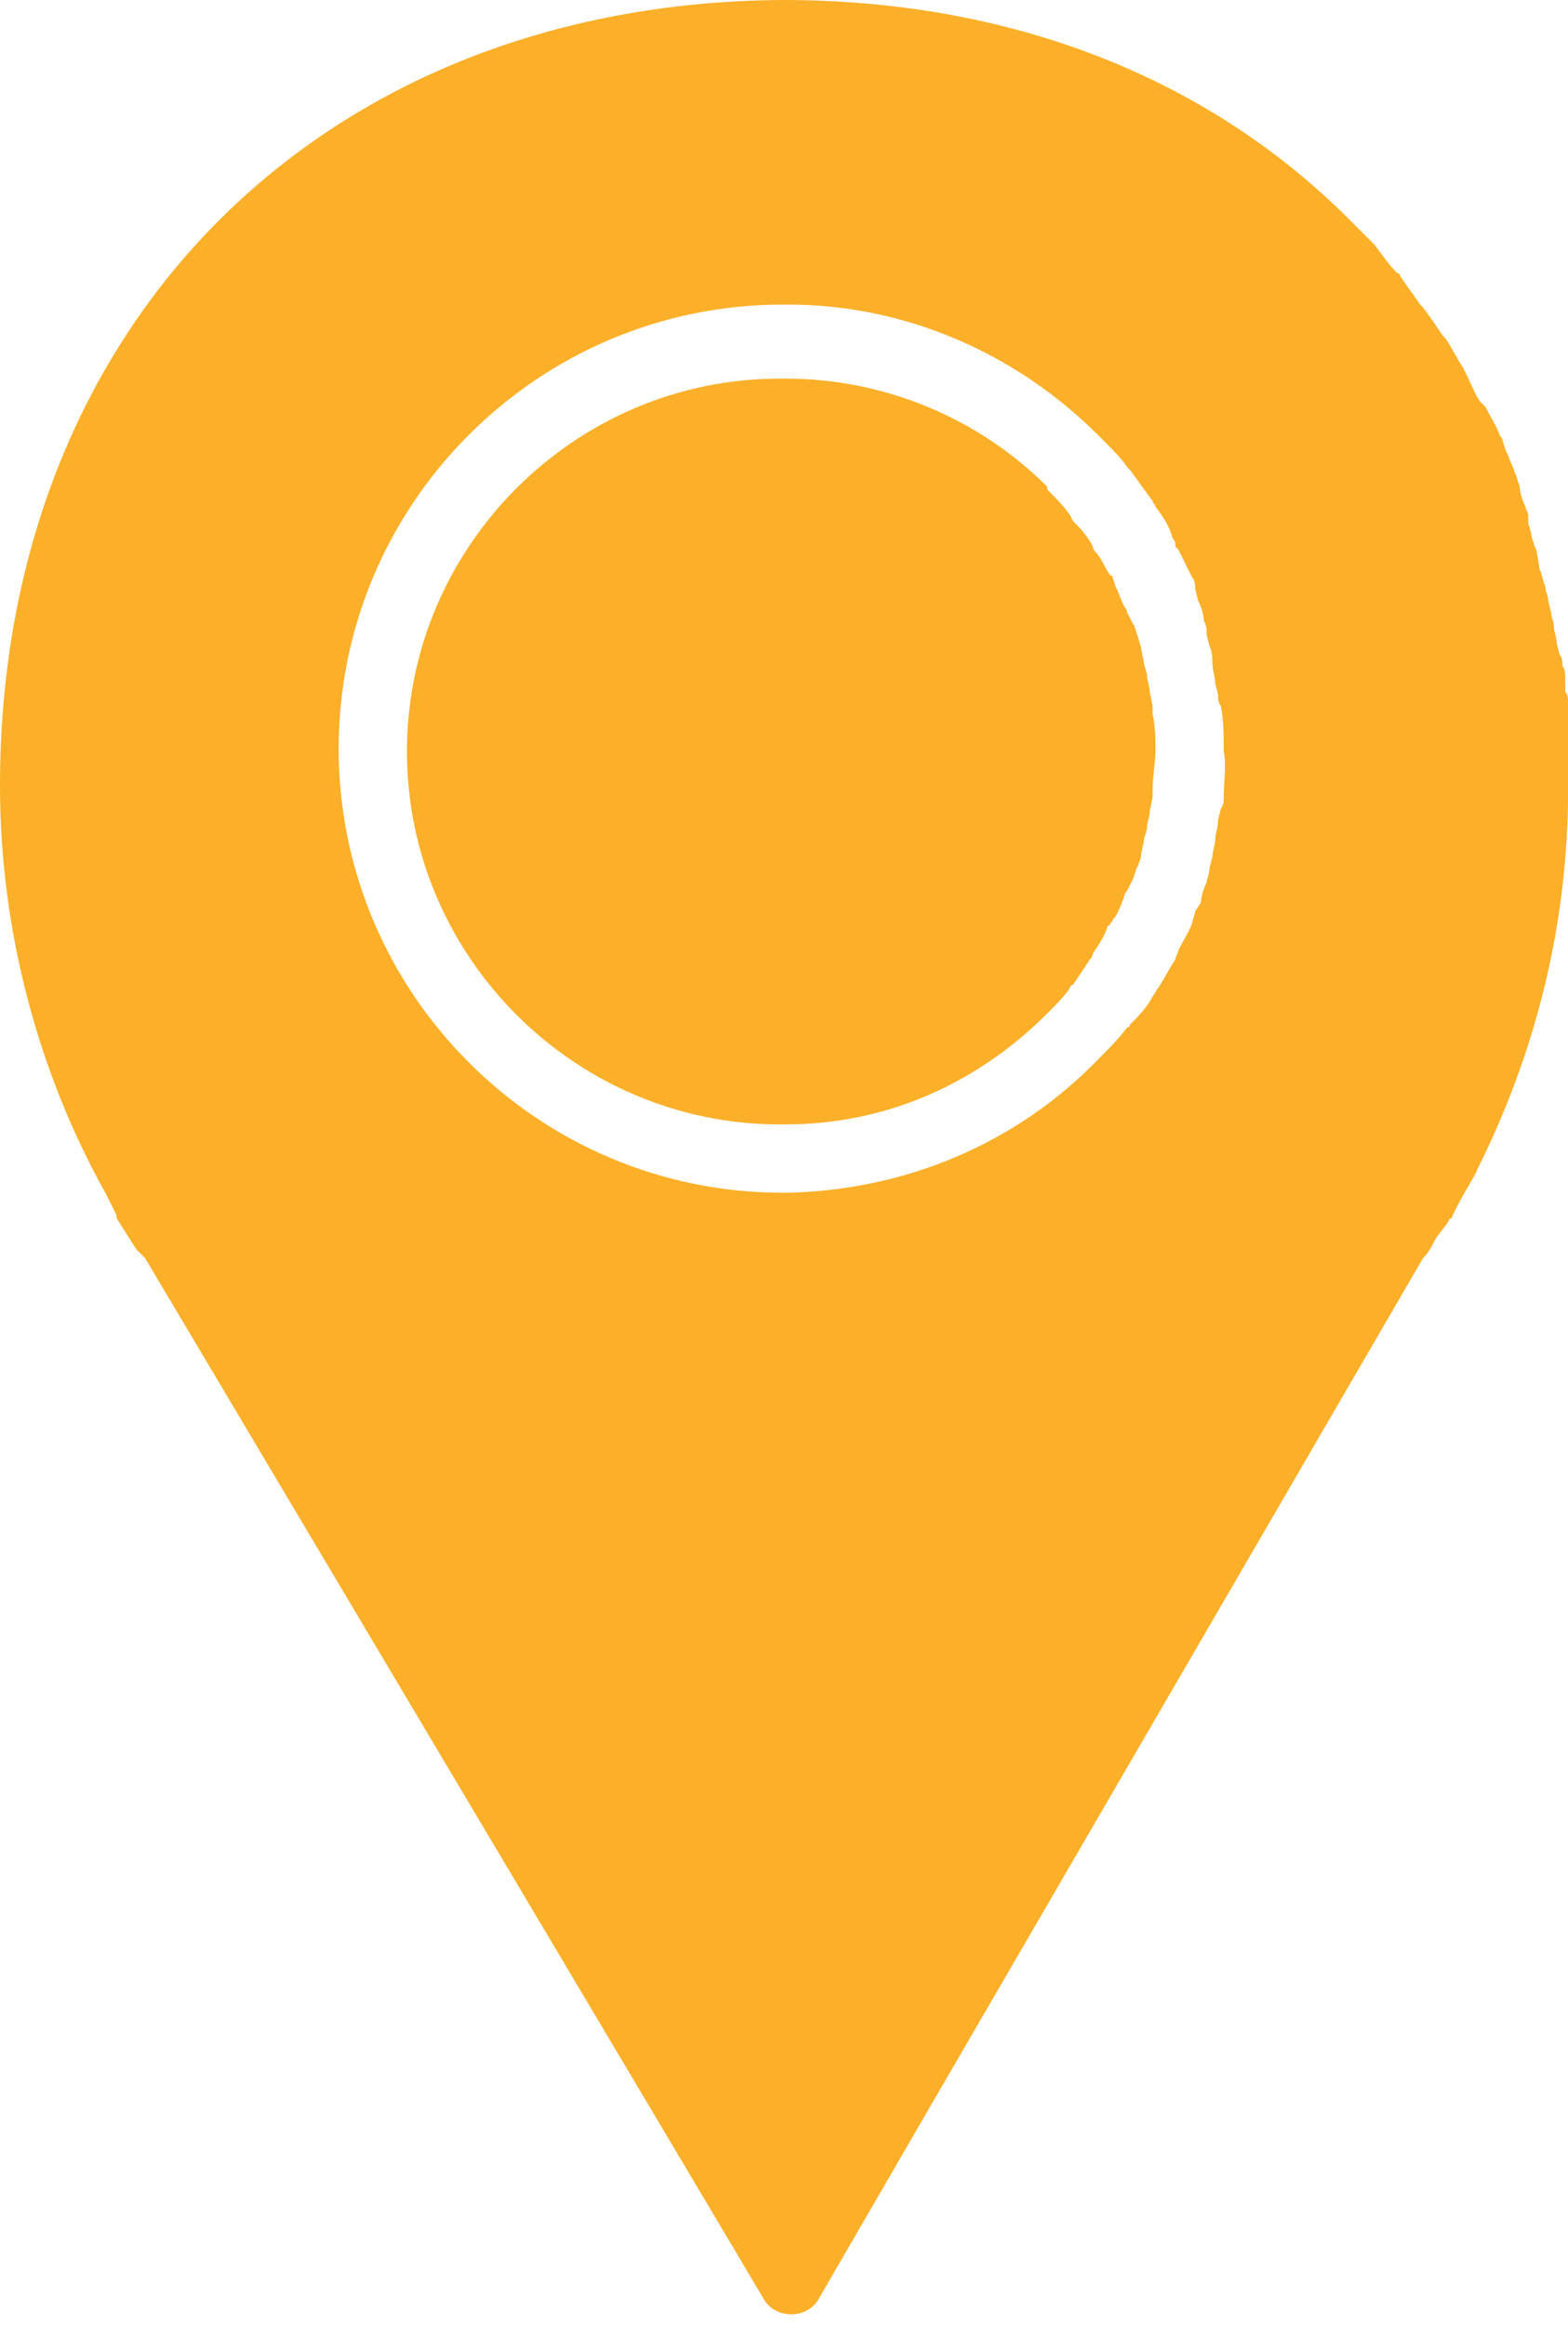
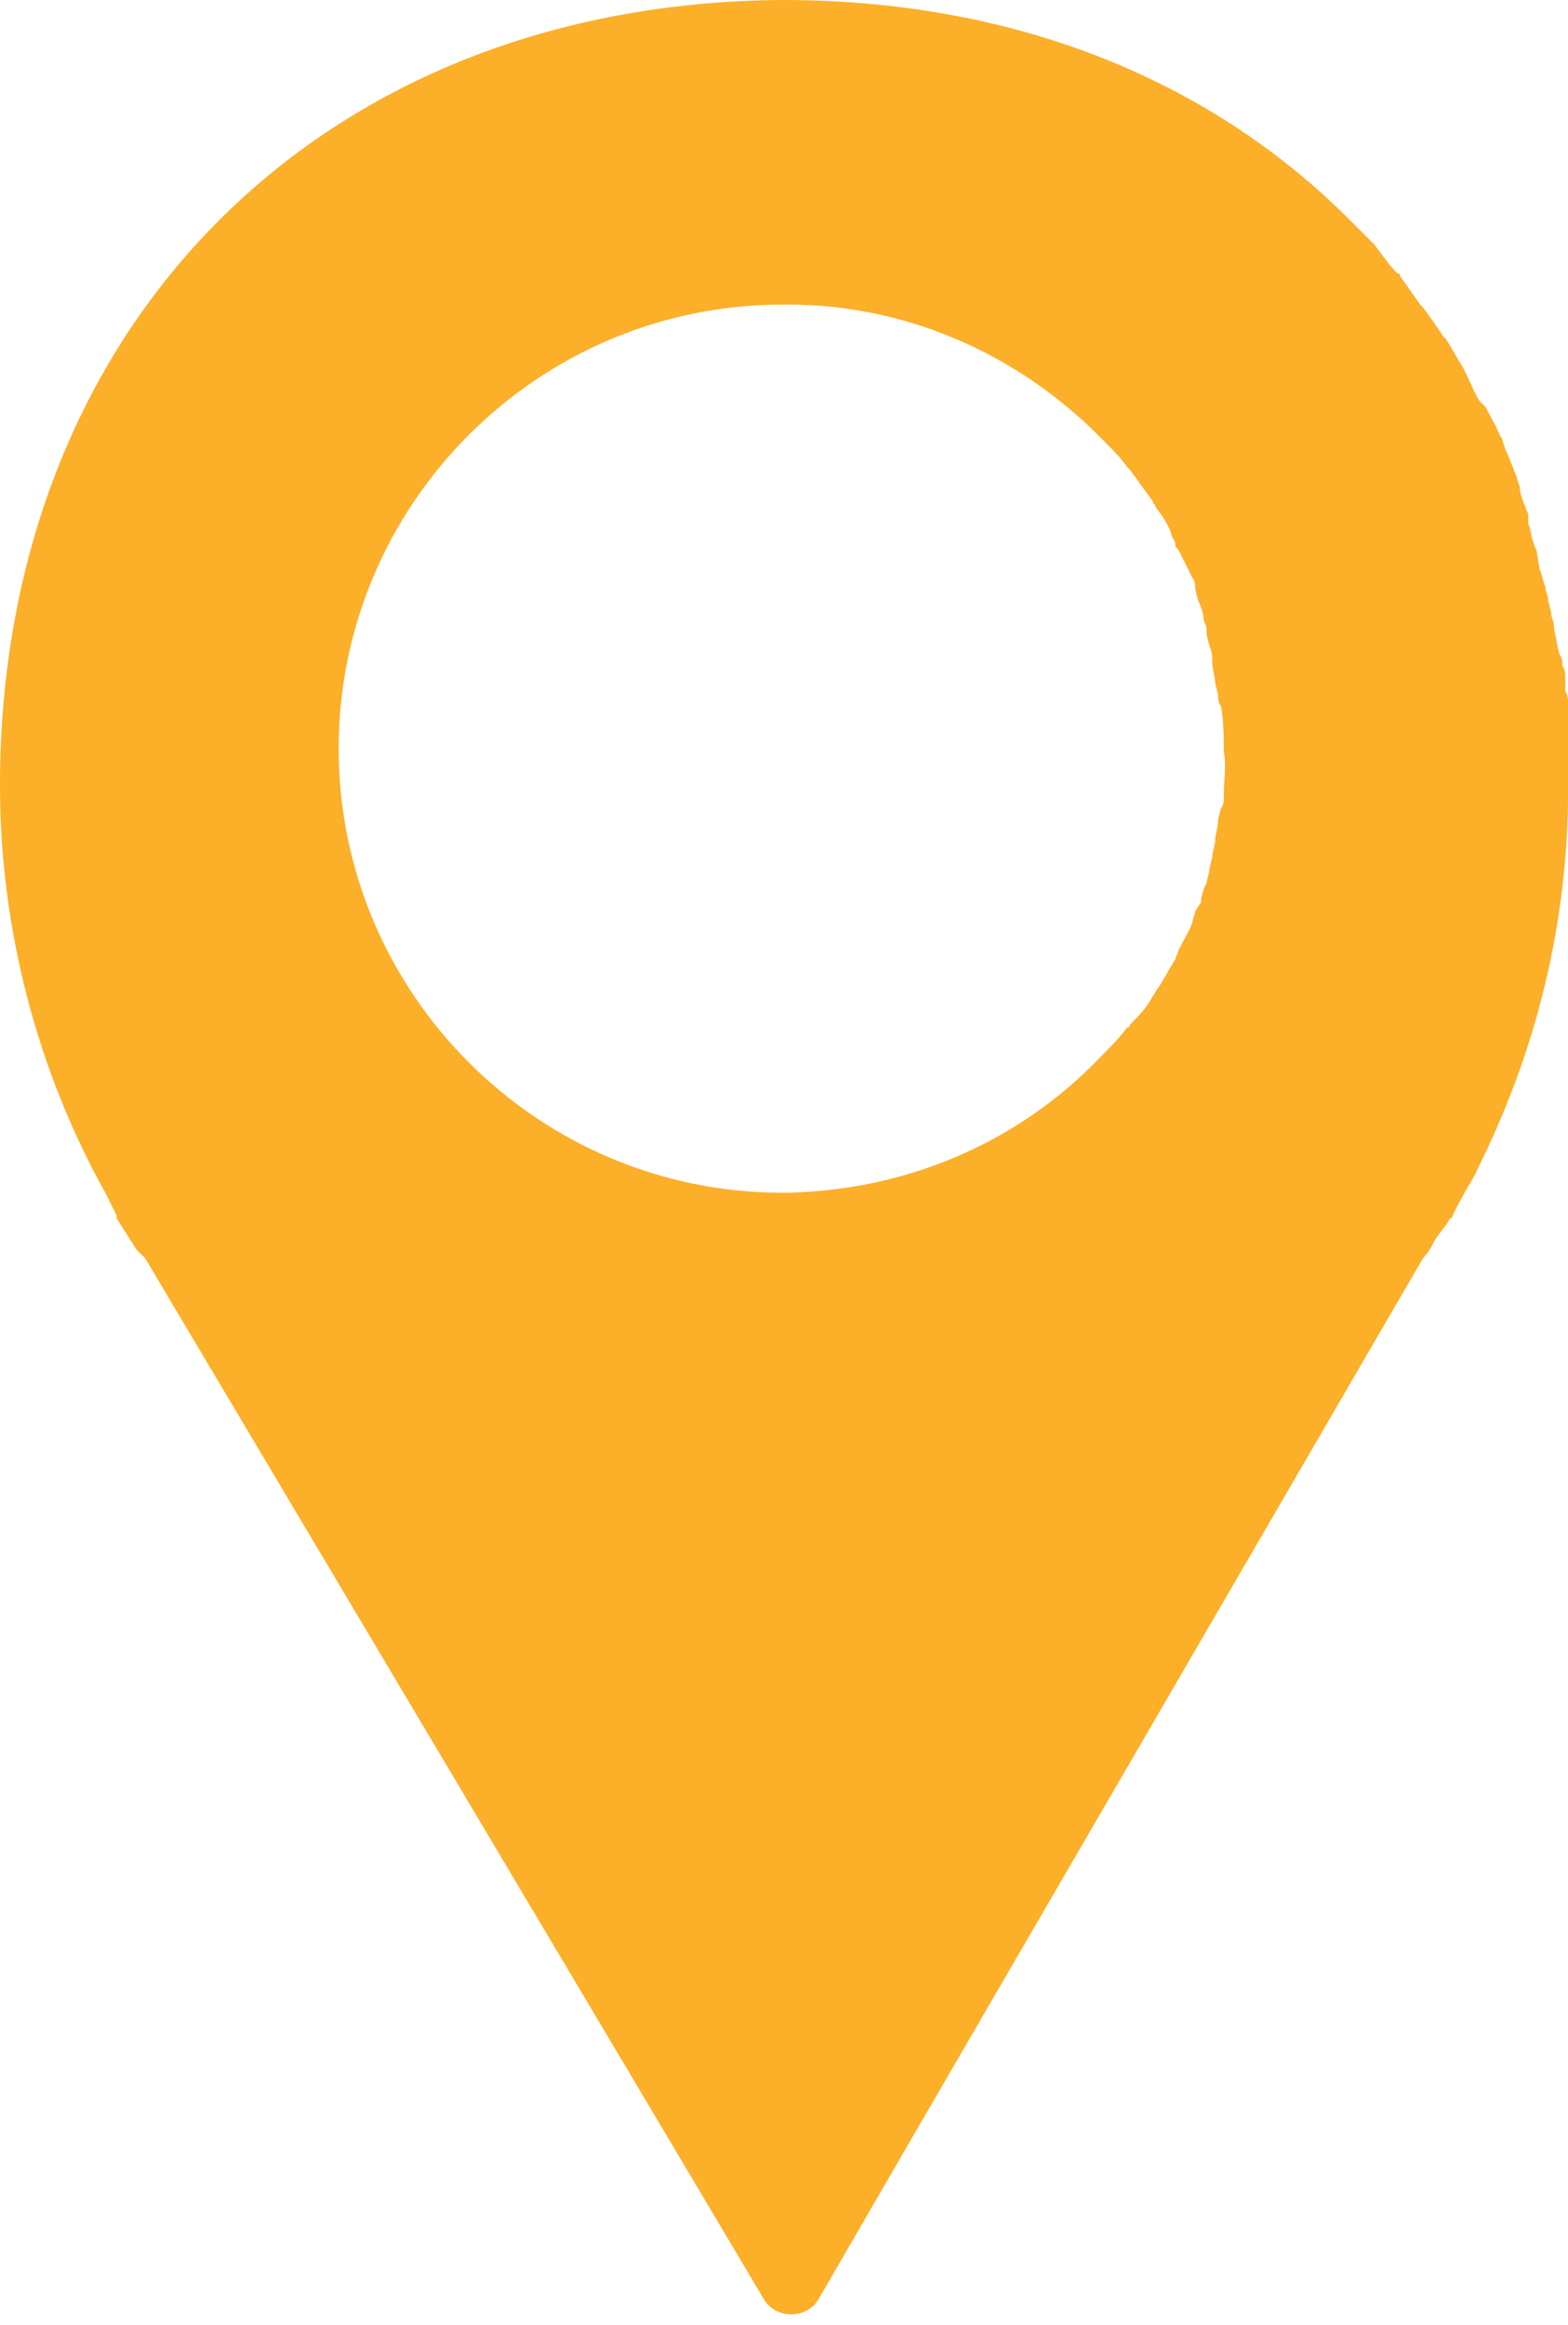
<svg xmlns="http://www.w3.org/2000/svg" width="114" height="169" viewBox="0 0 114 169" fill="none">
-   <path d="M83.591 50.279C83.591 49.865 83.383 49.451 83.383 49.037C83.383 48.831 83.177 48.417 83.177 48.21L82.97 47.175C82.97 46.968 82.763 46.554 82.763 46.348C82.556 45.934 82.556 45.52 82.349 45.313L81.935 44.485C81.935 44.279 81.728 44.072 81.728 44.072C81.521 43.658 81.314 43.037 81.108 42.623L80.901 42.002C80.901 42.002 80.901 41.795 80.694 41.795C80.28 41.175 80.073 40.554 79.659 40.14C79.659 40.14 79.452 39.933 79.452 39.726C79.038 38.899 78.418 38.278 78.004 37.864L77.797 37.45C77.383 36.83 76.762 36.209 76.142 35.588V35.381C71.176 30.416 64.348 27.519 57.106 27.519H56.692C41.794 27.519 29.587 39.726 29.587 54.624C29.587 69.522 41.794 81.729 56.692 81.729H57.106C64.348 81.729 70.969 78.832 76.142 73.66C76.762 73.039 77.383 72.418 77.797 71.798C77.797 71.591 78.004 71.591 78.004 71.591C78.418 70.97 78.832 70.349 79.245 69.728C79.452 69.522 79.452 69.315 79.452 69.315C79.866 68.694 80.28 68.073 80.487 67.452C80.487 67.452 80.487 67.246 80.694 67.246C80.694 67.039 80.901 67.039 80.901 66.832L81.108 66.625C81.314 66.211 81.521 65.797 81.728 65.176C81.728 64.969 81.935 64.763 81.935 64.763L82.349 63.935C82.556 63.521 82.556 63.107 82.763 62.9C82.763 62.694 82.97 62.487 82.97 62.073L83.177 61.038C83.177 60.831 83.383 60.417 83.383 60.211C83.383 59.797 83.591 59.383 83.591 58.969L83.797 57.935C83.797 57.728 83.797 57.521 83.797 57.314C83.797 56.486 84.004 55.452 84.004 54.624C84.004 53.796 84.004 52.762 83.797 51.934C83.797 51.727 83.797 51.52 83.797 51.313L83.591 50.279Z" fill="#FCAF28" />
  <path d="M104.283 90.213C104.49 89.799 104.904 89.385 105.317 88.765C105.317 88.765 105.317 88.558 105.524 88.558C106.145 87.109 107.387 85.247 107.387 85.04C111.732 76.35 114.008 67.039 114.008 57.314C114.008 56.28 114.008 55.245 114.008 54.211C114.008 53.797 114.008 53.383 114.008 52.969V52.141C114.008 51.934 114.008 51.521 114.008 51.314C114.008 50.9 114.008 50.486 113.801 50.279V49.452C113.801 49.038 113.801 48.624 113.594 48.417C113.594 48.21 113.594 47.796 113.387 47.589L113.18 46.762C113.18 46.348 112.973 45.934 112.973 45.52C112.973 45.106 112.766 44.9 112.766 44.486L112.559 43.658C112.559 43.244 112.352 43.037 112.352 42.624C112.145 42.21 112.145 41.796 111.939 41.382L111.732 40.141C111.732 39.934 111.525 39.727 111.525 39.52C111.318 39.106 111.318 38.485 111.111 38.072V37.451C111.111 37.244 110.904 37.037 110.904 36.83C110.697 36.416 110.49 35.795 110.49 35.382L110.283 34.761C110.283 34.554 110.076 34.347 110.076 34.14C109.869 33.726 109.663 33.106 109.456 32.692L109.249 32.071C109.249 31.864 109.042 31.657 109.042 31.657C108.835 31.037 108.421 30.416 108.007 29.588L107.593 29.174C107.18 28.554 106.973 27.933 106.559 27.105L106.352 26.691C105.938 26.071 105.524 25.243 105.111 24.622L104.904 24.415C104.49 23.795 104.076 23.174 103.455 22.346L103.248 22.139C102.834 21.519 102.214 20.691 101.8 20.07C101.8 20.07 101.8 19.863 101.593 19.863C100.972 19.243 100.558 18.622 99.938 17.794C99.317 17.174 98.696 16.553 98.076 15.932C87.73 5.587 73.453 0 56.9 0C23.381 0.207 0 23.588 0 57.107C0 67.453 2.69 77.798 7.656 86.695L8.483 88.351V88.558L9.932 90.834C10.139 91.041 10.345 91.248 10.552 91.454L46.969 152.7L55.452 166.977C55.866 167.804 56.694 168.218 57.521 168.218C58.349 168.218 59.176 167.804 59.59 166.977L67.867 152.7L103.455 91.454C103.869 91.041 104.076 90.627 104.283 90.213ZM88.972 57.935C88.972 58.142 88.972 58.556 88.765 58.763L88.558 59.59C88.558 60.211 88.351 60.625 88.351 61.039C88.351 61.452 88.144 61.866 88.144 62.28L87.937 63.108C87.937 63.522 87.73 63.935 87.73 64.142C87.523 64.556 87.316 65.177 87.316 65.591L86.902 66.211C86.902 66.418 86.695 66.832 86.695 67.039C86.489 67.66 86.075 68.28 85.868 68.694L85.661 69.108C85.661 69.315 85.454 69.522 85.454 69.729C85.04 70.35 84.626 71.177 84.213 71.798C84.006 72.005 84.006 72.212 83.799 72.419C83.385 73.246 82.764 73.867 82.143 74.488C82.143 74.695 81.936 74.695 81.936 74.695C81.316 75.522 80.695 76.143 79.867 76.971C73.867 83.178 65.797 86.489 57.314 86.695C57.107 86.695 57.107 86.695 56.9 86.695C39.106 86.695 24.622 72.212 24.622 54.417C24.622 36.623 39.106 22.139 56.9 22.139H57.314C65.797 22.139 73.867 25.657 79.867 31.657L80.074 31.864C80.902 32.692 81.523 33.313 81.936 33.933L82.143 34.14C82.764 34.968 83.178 35.589 83.799 36.416C83.799 36.623 84.006 36.623 84.006 36.83C84.626 37.658 85.04 38.278 85.247 39.106C85.454 39.313 85.454 39.52 85.454 39.727L85.661 39.934C86.075 40.761 86.282 41.175 86.695 42.003C86.902 42.21 86.902 42.624 86.902 42.831L87.109 43.658C87.316 44.072 87.523 44.693 87.523 45.106C87.73 45.52 87.73 45.727 87.73 46.141L87.937 46.969C88.144 47.383 88.144 47.796 88.144 48.21C88.144 48.624 88.351 49.245 88.351 49.658L88.558 50.486C88.558 50.693 88.558 51.107 88.765 51.314C88.972 52.348 88.972 53.59 88.972 54.624C89.178 55.659 88.972 56.694 88.972 57.935Z" fill="#FCAF28" />
</svg>